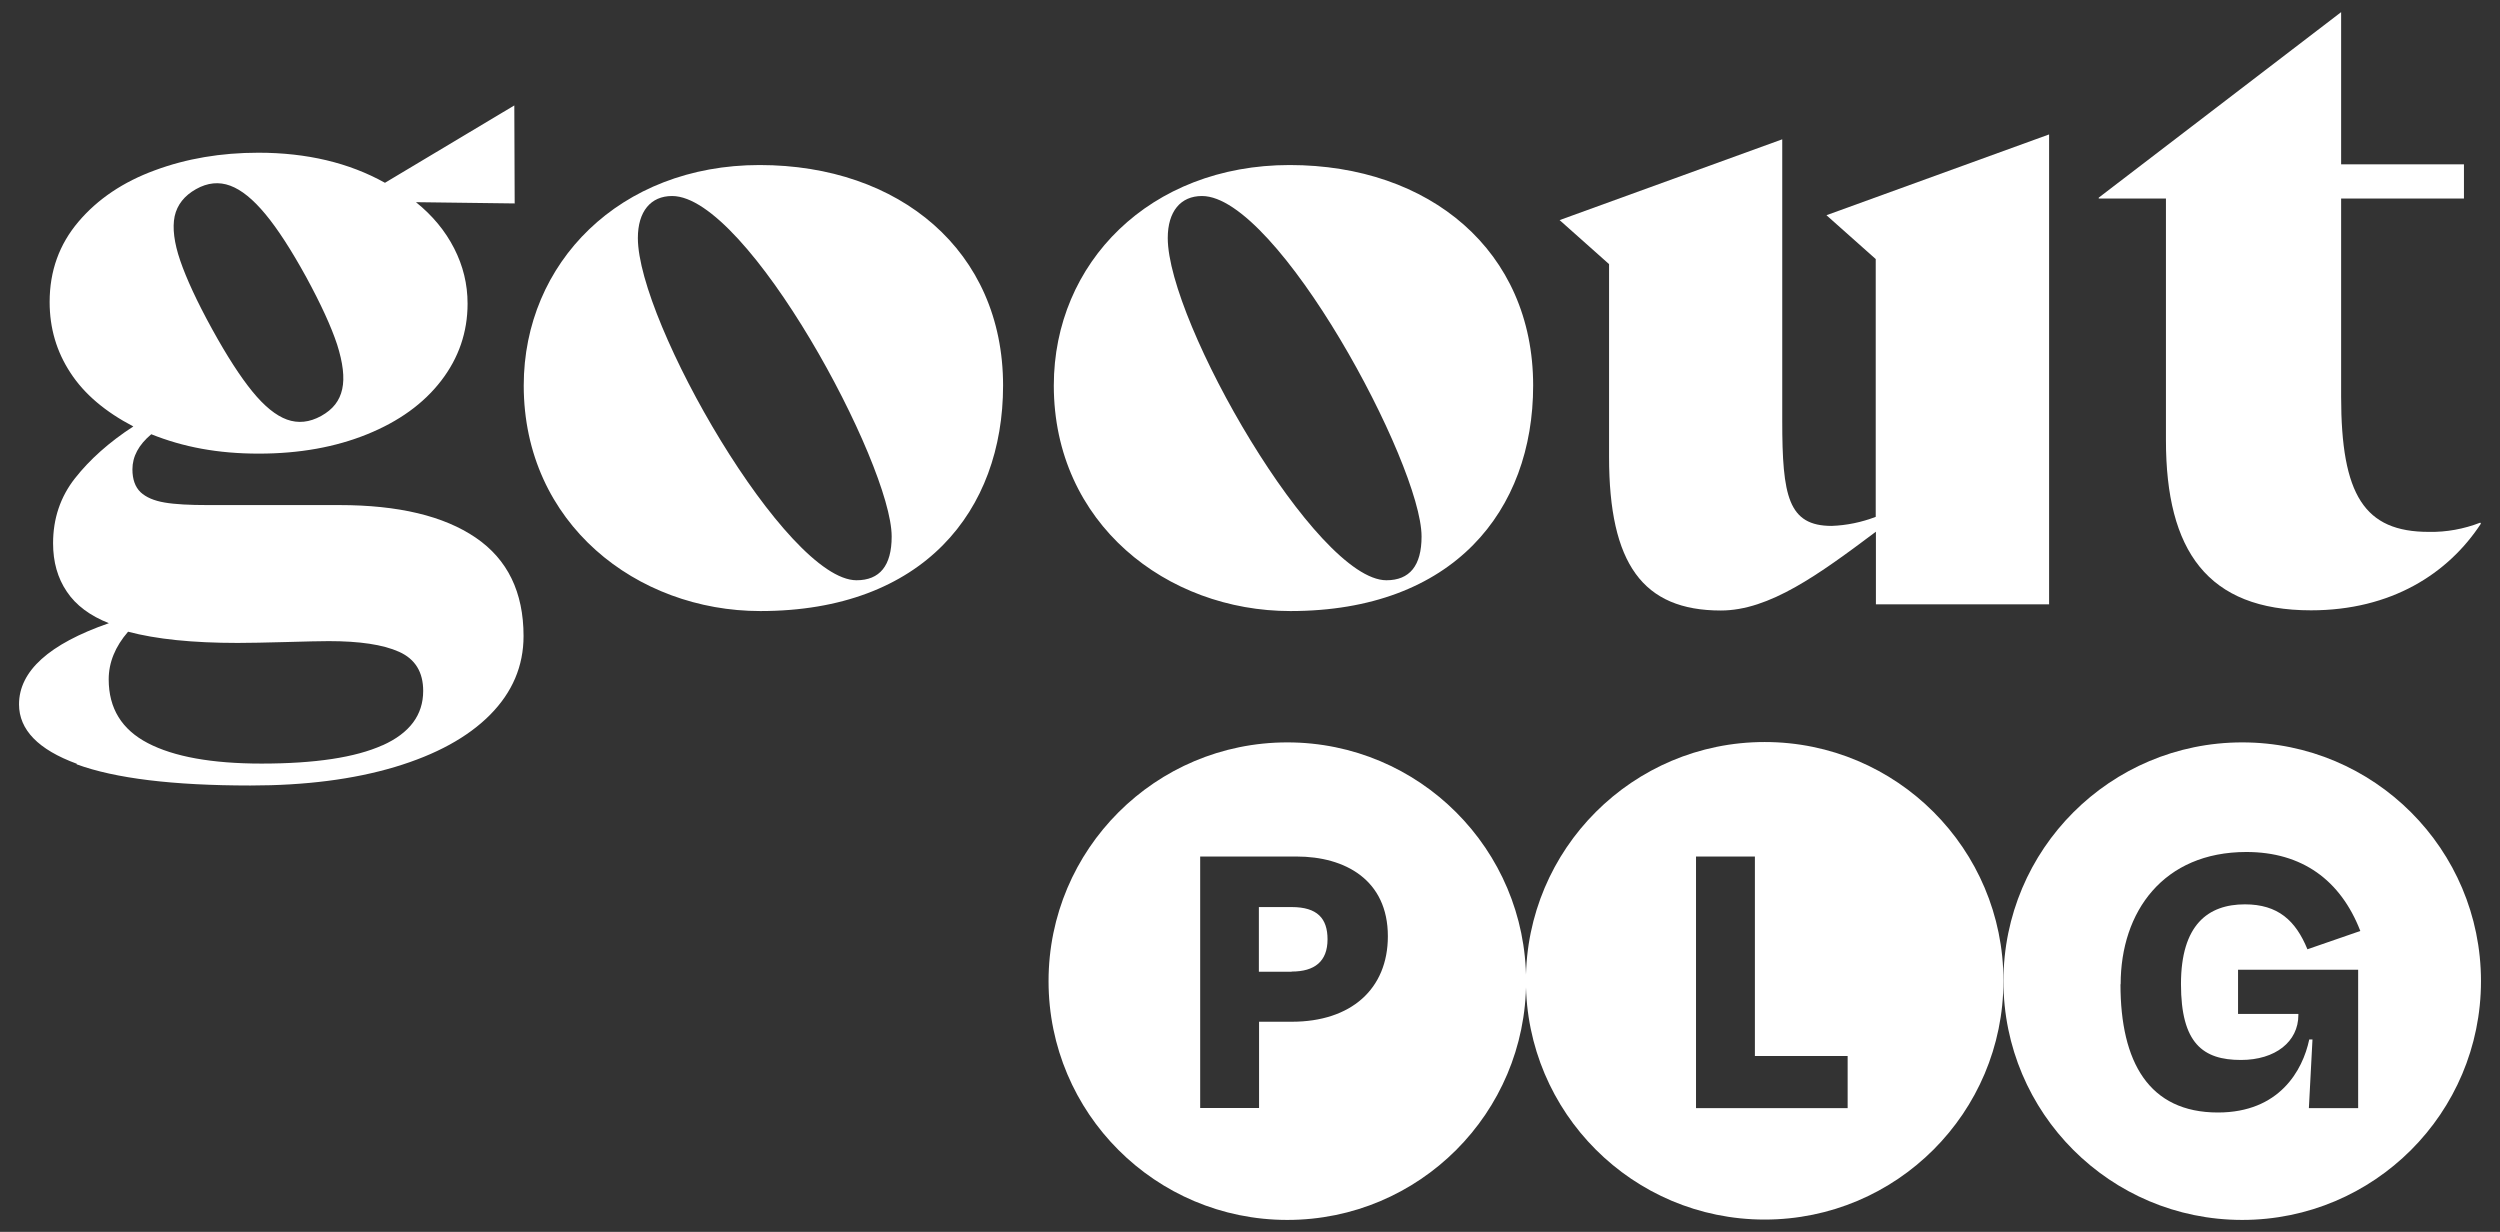
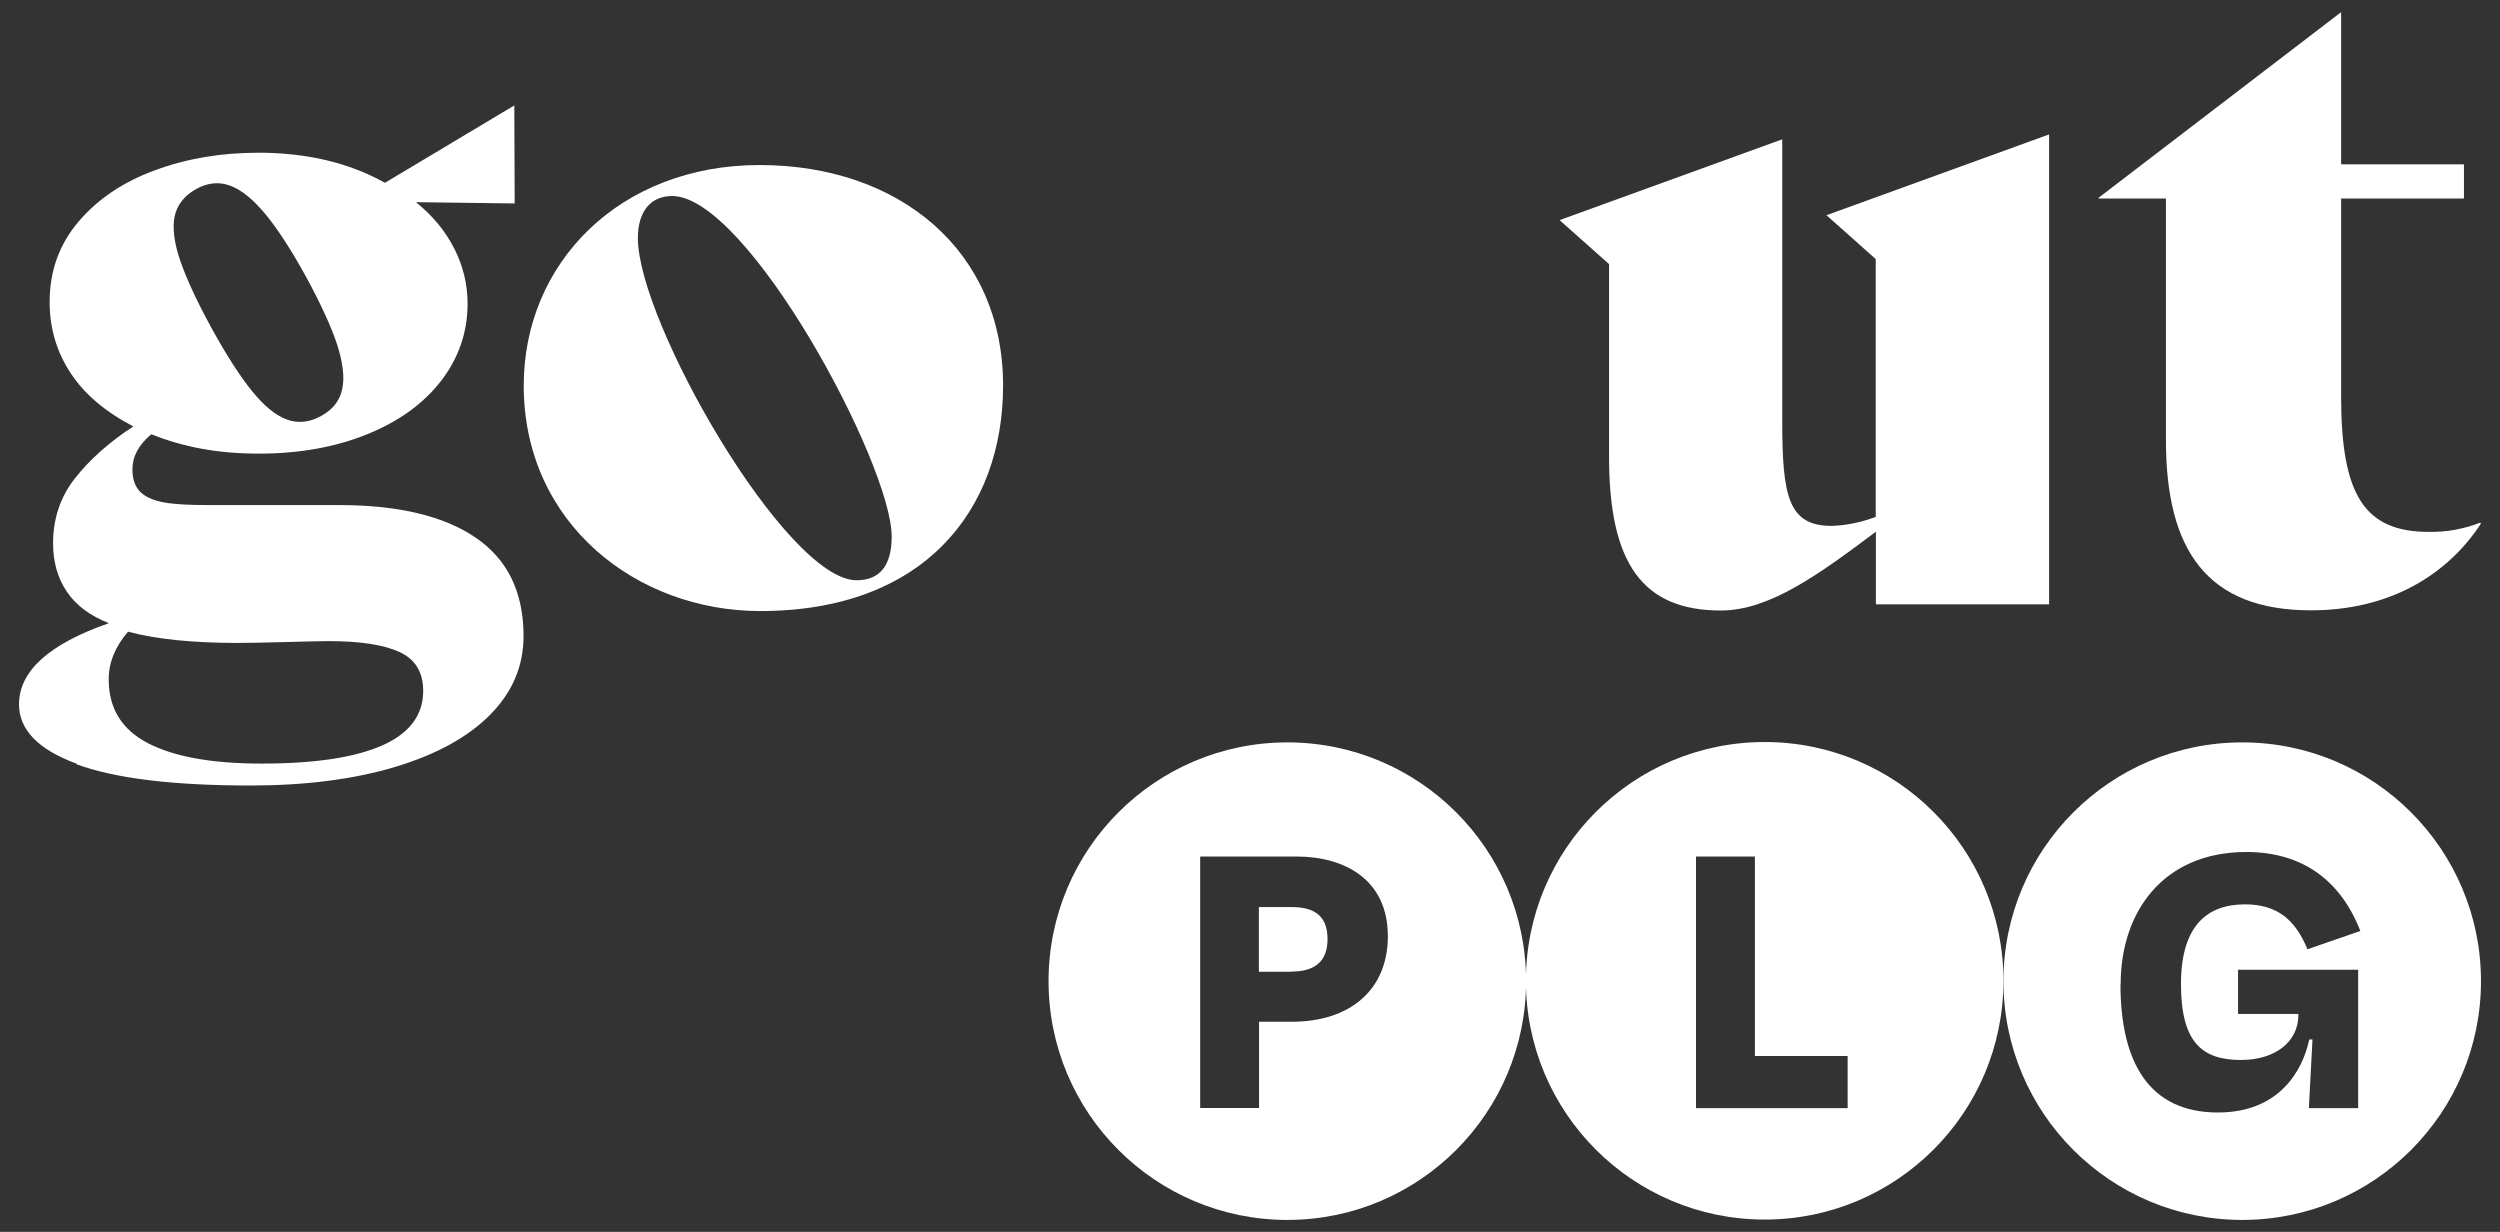
<svg xmlns="http://www.w3.org/2000/svg" width="138" height="68" viewBox="0 0 138 68" fill="none">
  <rect x="0" y="0" width="138" height="68" fill="#333333" stroke="none" />
  <path d="M123.77 40.98C131.05 40.98 136.95 46.88 136.95 54.16C136.95 61.44 131.049 67.34 123.77 67.34C116.49 67.34 110.59 61.44 110.59 54.16C110.59 46.88 116.49 40.981 123.77 40.98ZM124 47.03C119.42 47.03 117.06 50.32 117.06 54.33H117.05C117.05 58.63 118.62 61.41 122.43 61.41C125.82 61.41 127.11 59.09 127.47 57.38H127.649L127.45 61.17H130.17V53.53H123.54V55.97H126.87V56.03C126.87 57.5 125.6 58.51 123.7 58.51C121.6 58.51 120.39 57.59 120.39 54.32C120.39 51.05 121.88 49.92 123.92 49.92C125.74 49.92 126.72 50.81 127.37 52.4L130.29 51.39C129.2 48.58 127.07 47.03 124 47.03Z" fill="white" />
  <path d="M71.06 40.98C78.34 40.98 84.24 46.88 84.24 54.16C84.24 61.44 78.34 67.34 71.06 67.34C63.78 67.34 57.88 61.44 57.88 54.16C57.88 46.88 63.78 40.98 71.06 40.98ZM66.25 61.16H69.5V56.4H71.31C74.57 56.4 76.61 54.6 76.61 51.68C76.61 48.57 74.25 47.28 71.57 47.28H66.25V61.16ZM71.3 50.07C72.72 50.07 73.28 50.7 73.28 51.85C73.28 53.07 72.57 53.63 71.3 53.63V53.64H69.49V50.07H71.3Z" fill="white" />
  <path d="M97.41 40.96C104.69 40.96 110.59 46.86 110.59 54.14C110.59 61.42 104.69 67.32 97.41 67.32C90.13 67.32 84.23 61.42 84.23 54.14C84.23 46.86 90.13 40.96 97.41 40.96ZM93.62 47.28V61.17H101.99V58.29H96.87V47.28H93.62Z" fill="white" />
  <path d="M28.91 21.28C28.91 14.51 34.21 9.11 41.93 9.11C49.65 9.11 55.37 13.84 55.37 21.28C55.37 28.19 50.97 33.73 41.97 33.73C35.15 33.73 28.91 28.9 28.91 21.28ZM49.22 29.61C49.22 25.63 41.27 10.82 37.1 10.82C35.92 10.82 35.21 11.67 35.21 13.14C35.21 17.78 43.4 32.03 47.28 32.03C48.56 32.03 49.22 31.23 49.22 29.62V29.61Z" fill="white" />
-   <path d="M58.17 21.28C58.17 14.51 63.47 9.11 71.19 9.11C78.91 9.11 84.63 13.84 84.63 21.28C84.63 28.19 80.23 33.73 71.23 33.73C64.41 33.73 58.17 28.9 58.17 21.28ZM78.47 29.61C78.47 25.63 70.52 10.82 66.35 10.82C65.17 10.82 64.46 11.67 64.46 13.14C64.46 17.78 72.65 32.03 76.53 32.03C77.81 32.03 78.47 31.23 78.47 29.62V29.61Z" fill="white" />
  <path d="M113.11 33.37V7.42L100.82 11.88L103.54 14.3V28.53C102.76 28.83 101.94 29 101.11 29.03C98.71 29.03 98.38 27.39 98.38 23.23V7.69L86.09 12.15L88.82 14.58V25.22C88.82 31.12 90.68 33.7 94.99 33.7C97.67 33.7 100.39 31.72 103.55 29.35V33.36H113.12L113.11 33.37Z" fill="white" />
  <path d="M136.95 28.9C135.14 31.67 131.99 33.69 127.57 33.69C121.85 33.69 119.56 30.4 119.56 24.3V10.96H115.85V10.91L129.23 0.67V9.07H136.01V10.96H129.23V21.89C129.23 27.34 130.52 29.36 134.07 29.36C135.04 29.38 136.01 29.2 136.91 28.85L136.95 28.91V28.9Z" fill="white" />
  <path d="M4.24 42.16C2.11 41.38 1.05 40.28 1.05 38.88C1.05 37.05 2.7 35.55 6.01 34.4C4.97 33.99 4.19 33.41 3.69 32.66C3.18 31.91 2.93 31.02 2.93 29.99C2.93 28.63 3.33 27.43 4.14 26.4C4.95 25.37 6.02 24.41 7.36 23.54C5.81 22.73 4.65 21.75 3.89 20.58C3.12 19.41 2.74 18.11 2.74 16.67C2.74 14.96 3.27 13.49 4.33 12.24C5.39 10.99 6.8 10.04 8.55 9.4C10.3 8.75 12.21 8.43 14.26 8.43C16.93 8.43 19.26 8.98 21.25 10.09L28.39 5.82L28.41 11.23L22.96 11.16C23.88 11.9 24.58 12.75 25.07 13.71C25.56 14.67 25.81 15.68 25.81 16.76C25.81 18.34 25.32 19.76 24.35 21.02C23.38 22.28 22.02 23.26 20.27 23.97C18.52 24.68 16.53 25.04 14.28 25.04C12.03 25.04 10.12 24.68 8.35 23.97C7.65 24.56 7.31 25.2 7.31 25.91C7.31 26.46 7.46 26.88 7.76 27.17C8.06 27.45 8.5 27.64 9.09 27.74C9.67 27.84 10.47 27.88 11.48 27.88H18.73C21.99 27.88 24.5 28.48 26.26 29.68C28.02 30.88 28.9 32.69 28.9 35.11C28.9 36.77 28.28 38.22 27.05 39.46C25.82 40.7 24.06 41.66 21.79 42.34C19.51 43.02 16.86 43.36 13.82 43.36C9.55 43.36 6.36 42.97 4.23 42.19L4.24 42.16ZM21.12 41.14C22.61 40.47 23.36 39.47 23.36 38.14C23.36 37.1 22.92 36.38 22.03 35.98C21.14 35.58 19.85 35.39 18.14 35.39C17.67 35.39 16.89 35.41 15.82 35.44C14.65 35.47 13.75 35.49 13.12 35.49C10.62 35.49 8.61 35.28 7.07 34.87C6.36 35.69 6 36.57 6 37.5C6 39.1 6.72 40.27 8.16 41.02C9.6 41.77 11.69 42.15 14.44 42.15C17.4 42.15 19.62 41.81 21.11 41.14H21.12ZM18.89 21.48C19.03 20.85 18.93 20.03 18.61 19.02C18.28 18.02 17.71 16.78 16.9 15.29C16.08 13.8 15.33 12.64 14.65 11.82C13.97 11 13.33 10.48 12.71 10.25C12.09 10.02 11.46 10.08 10.82 10.44C10.18 10.8 9.78 11.3 9.64 11.94C9.51 12.58 9.61 13.4 9.95 14.39C10.29 15.38 10.87 16.64 11.7 18.15C12.53 19.66 13.27 20.8 13.93 21.61C14.59 22.42 15.23 22.94 15.84 23.16C16.45 23.38 17.08 23.32 17.73 22.96C18.38 22.6 18.75 22.12 18.89 21.48Z" fill="white" />
</svg>